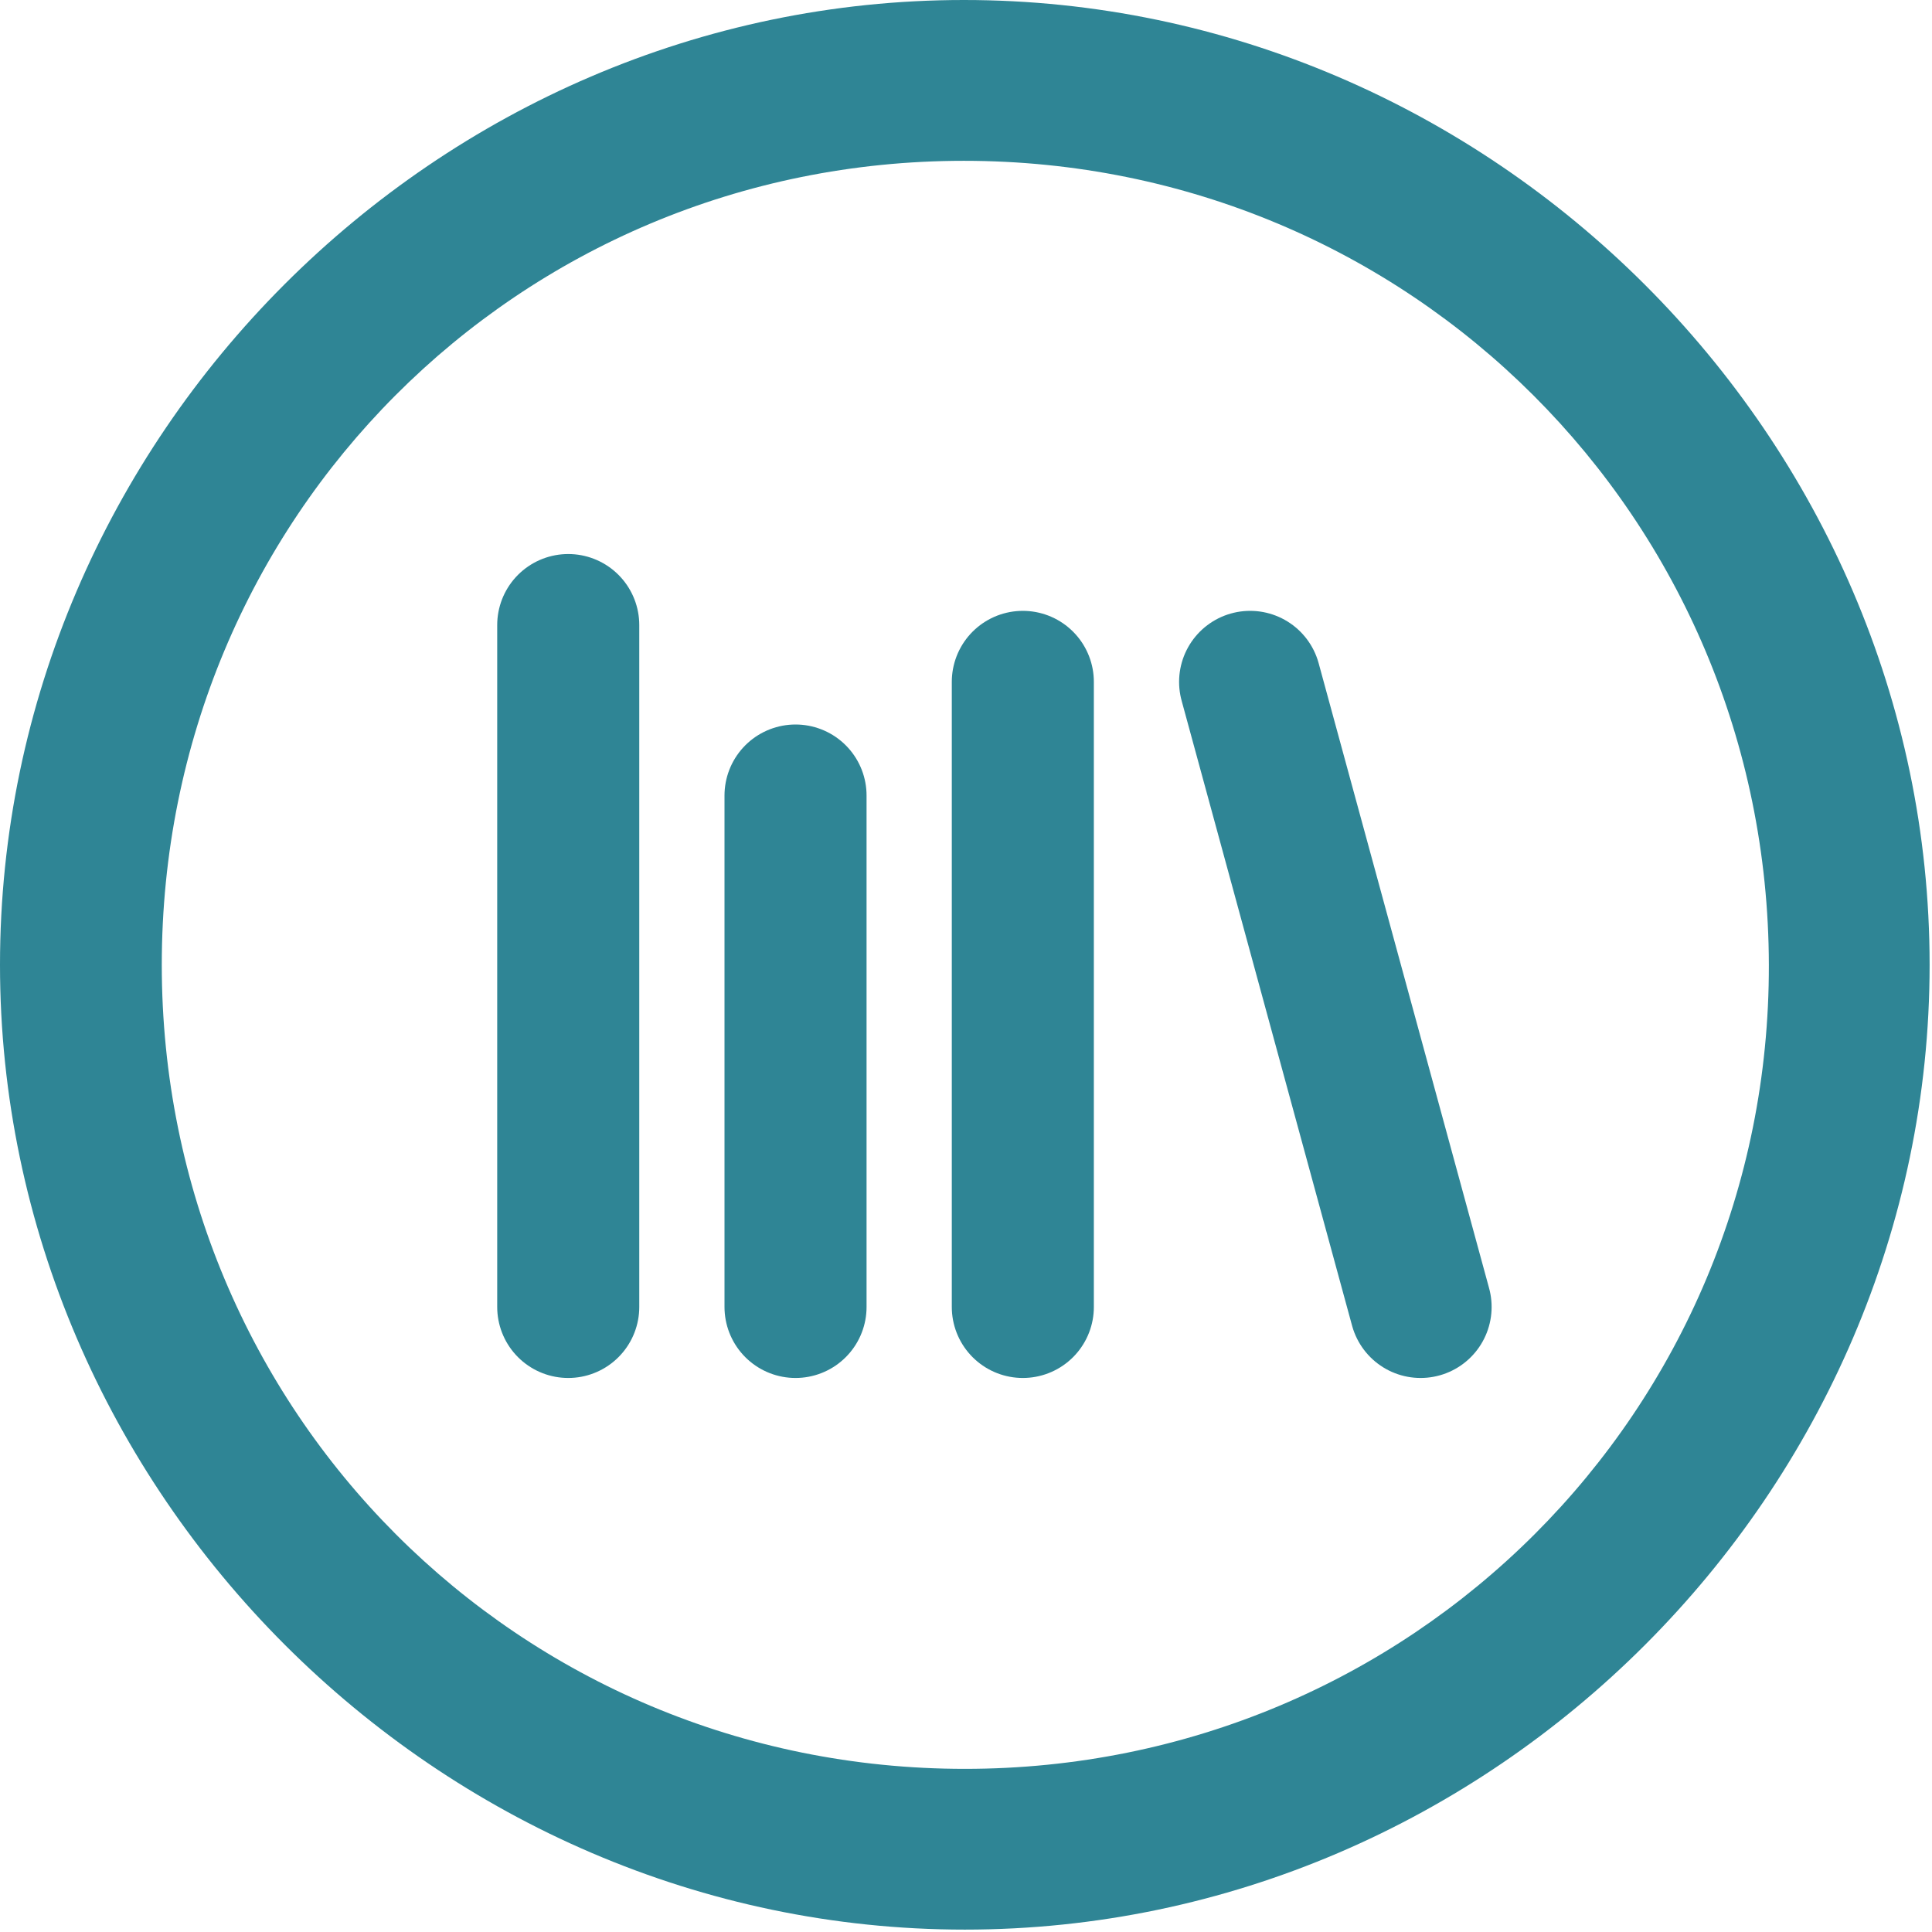
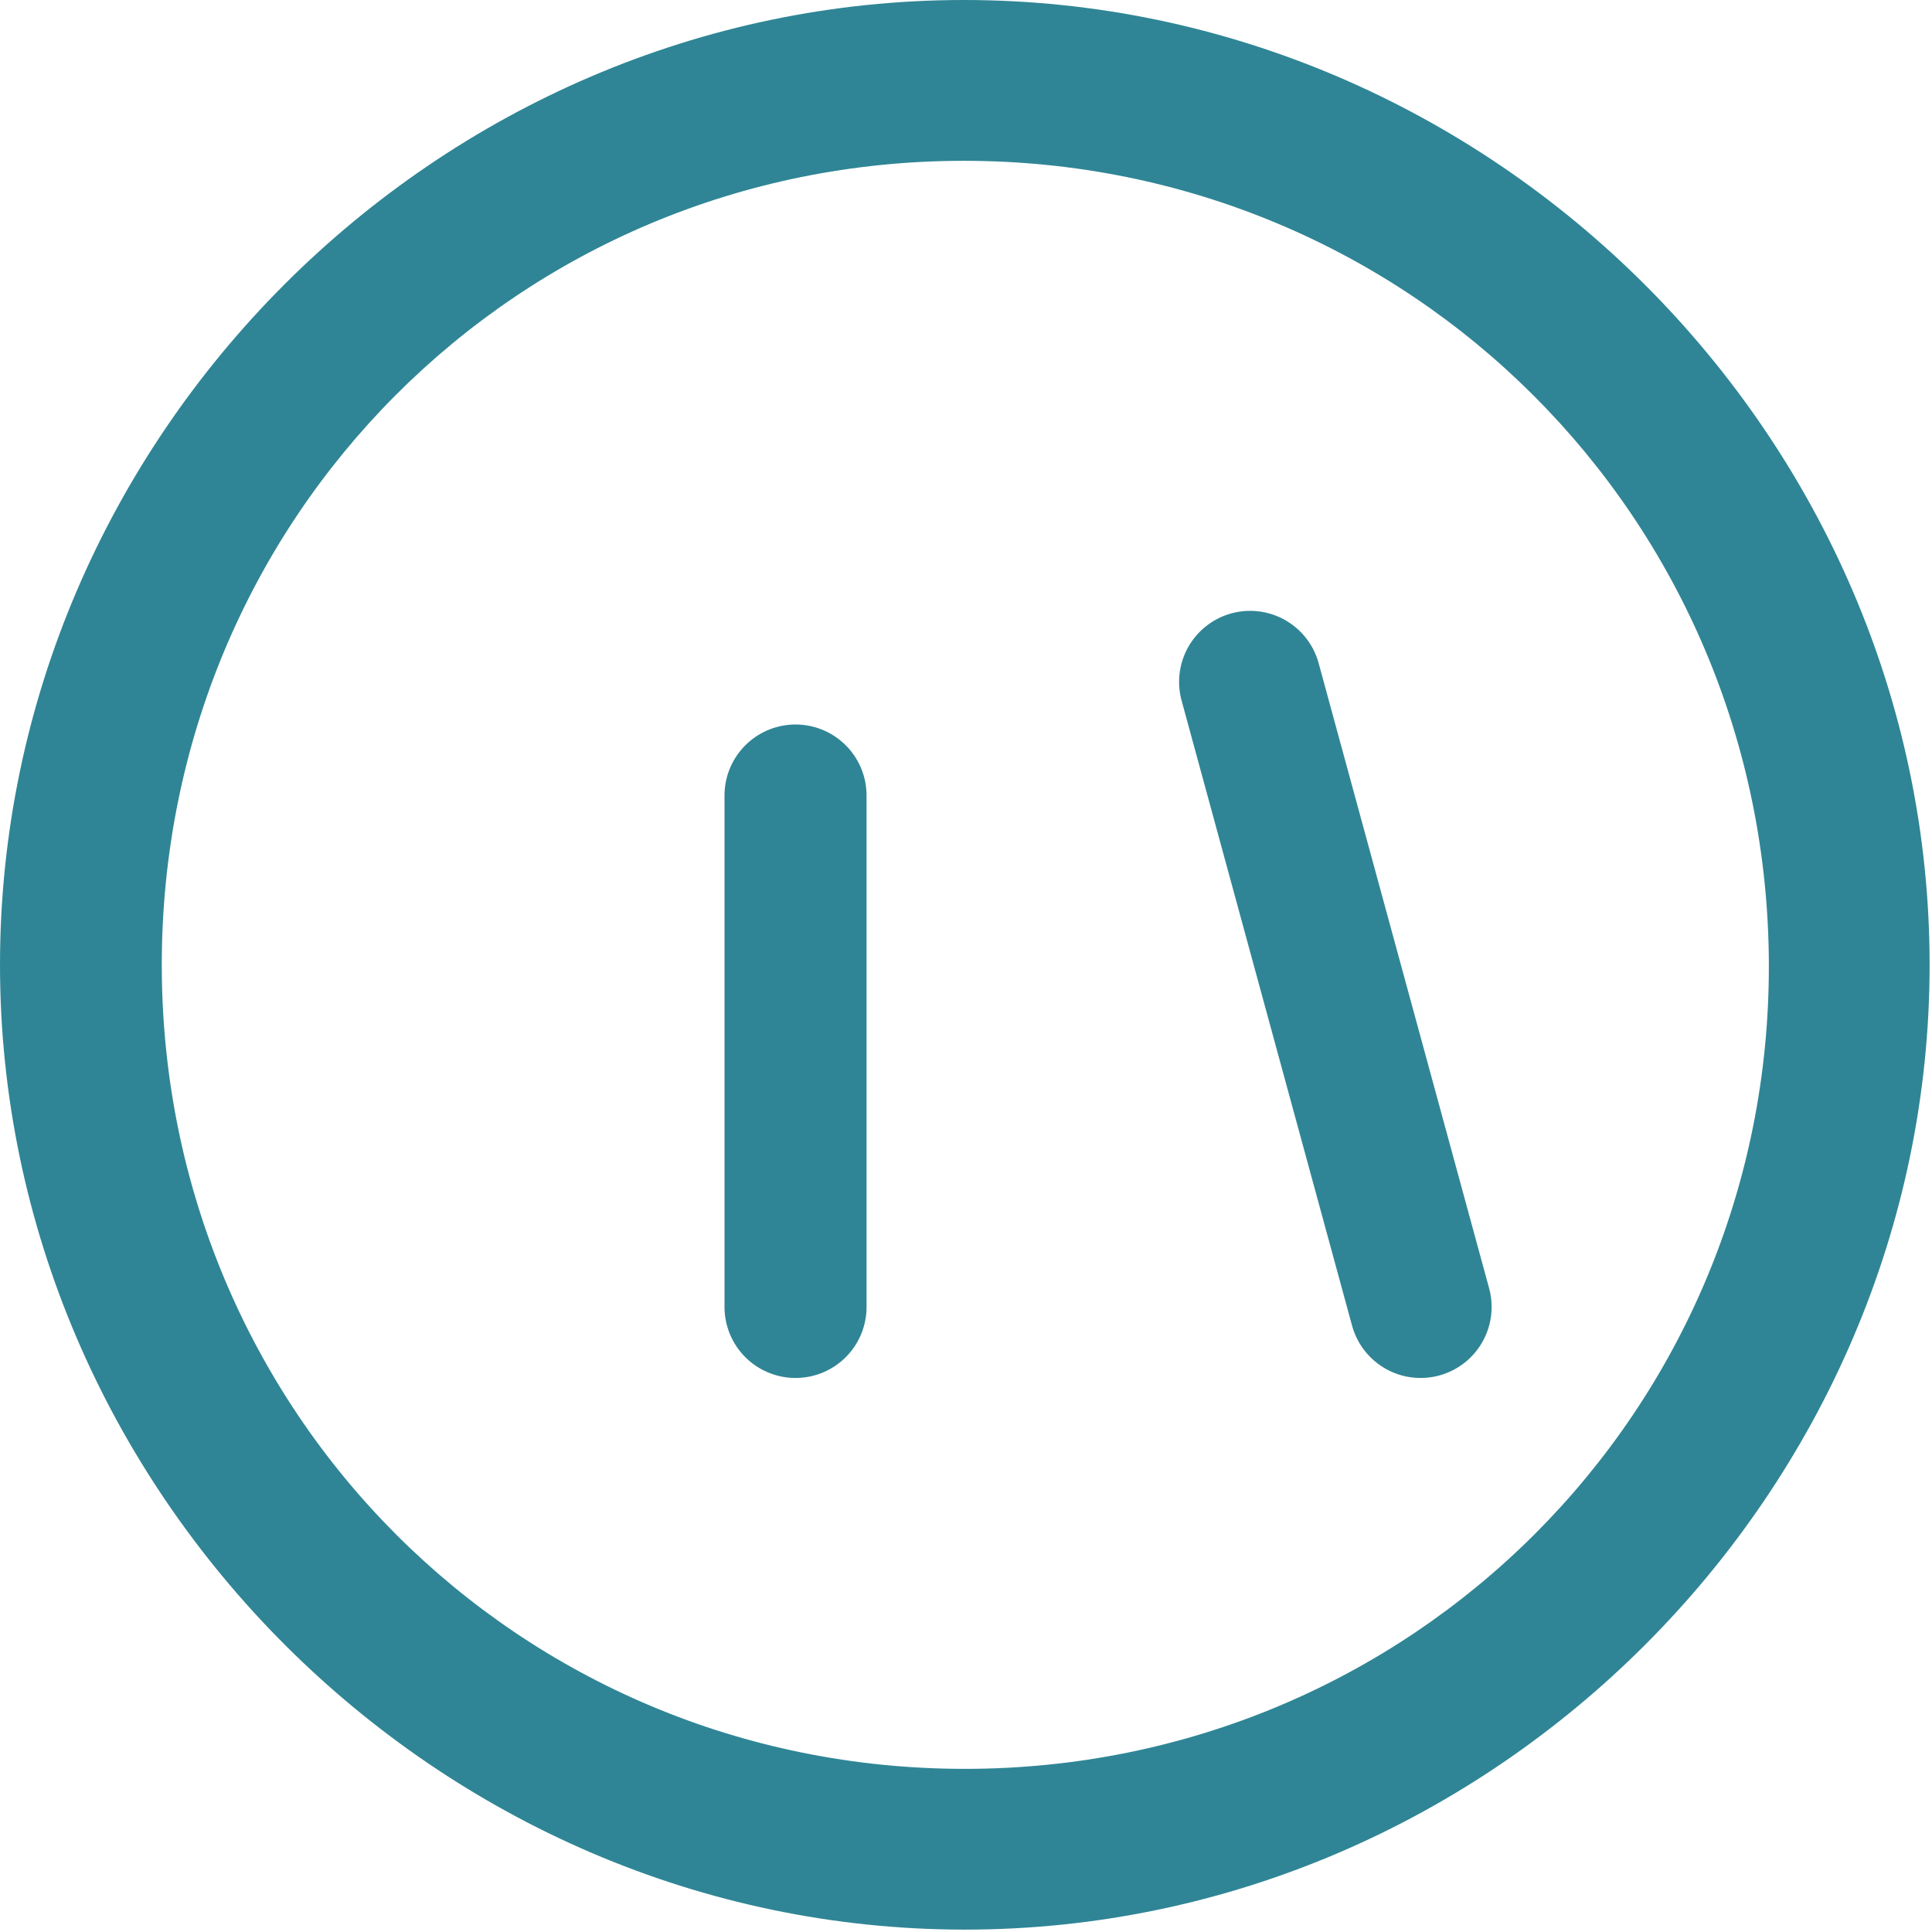
<svg xmlns="http://www.w3.org/2000/svg" width="34" height="34" viewBox="0 0 34 34" fill="none">
-   <path d="M16.979 33.958C26.268 33.958 33.958 26.251 33.958 16.979C33.958 7.691 26.251 0 16.963 0C7.691 0 0 7.691 0 16.979C0 26.251 7.707 33.958 16.979 33.958ZM16.979 31.129C9.122 31.129 2.847 24.836 2.847 16.979C2.847 9.122 9.106 2.83 16.963 2.83C24.82 2.83 31.112 9.122 31.129 16.979C31.145 24.836 24.836 31.129 16.979 31.129Z" fill="#2F8595" />
+   <path d="M16.979 33.958C26.268 33.958 33.958 26.251 33.958 16.979C33.958 7.691 26.251 0 16.963 0C7.691 0 0 7.691 0 16.979C0 26.251 7.707 33.958 16.979 33.958M16.979 31.129C9.122 31.129 2.847 24.836 2.847 16.979C2.847 9.122 9.106 2.83 16.963 2.83C24.82 2.83 31.112 9.122 31.129 16.979C31.145 24.836 24.836 31.129 16.979 31.129Z" fill="#2F8595" />
  <path d="M22 12L25 23" stroke="#2F8595" stroke-width="2.5" stroke-linecap="round" stroke-linejoin="round" />
-   <path d="M18 12V23" stroke="#2F8595" stroke-width="2.5" stroke-linecap="round" stroke-linejoin="round" />
  <path d="M14 14V23" stroke="#2F8595" stroke-width="2.5" stroke-linecap="round" stroke-linejoin="round" />
-   <path d="M10 11V23" stroke="#2F8595" stroke-width="2.5" stroke-linecap="round" stroke-linejoin="round" />
</svg>